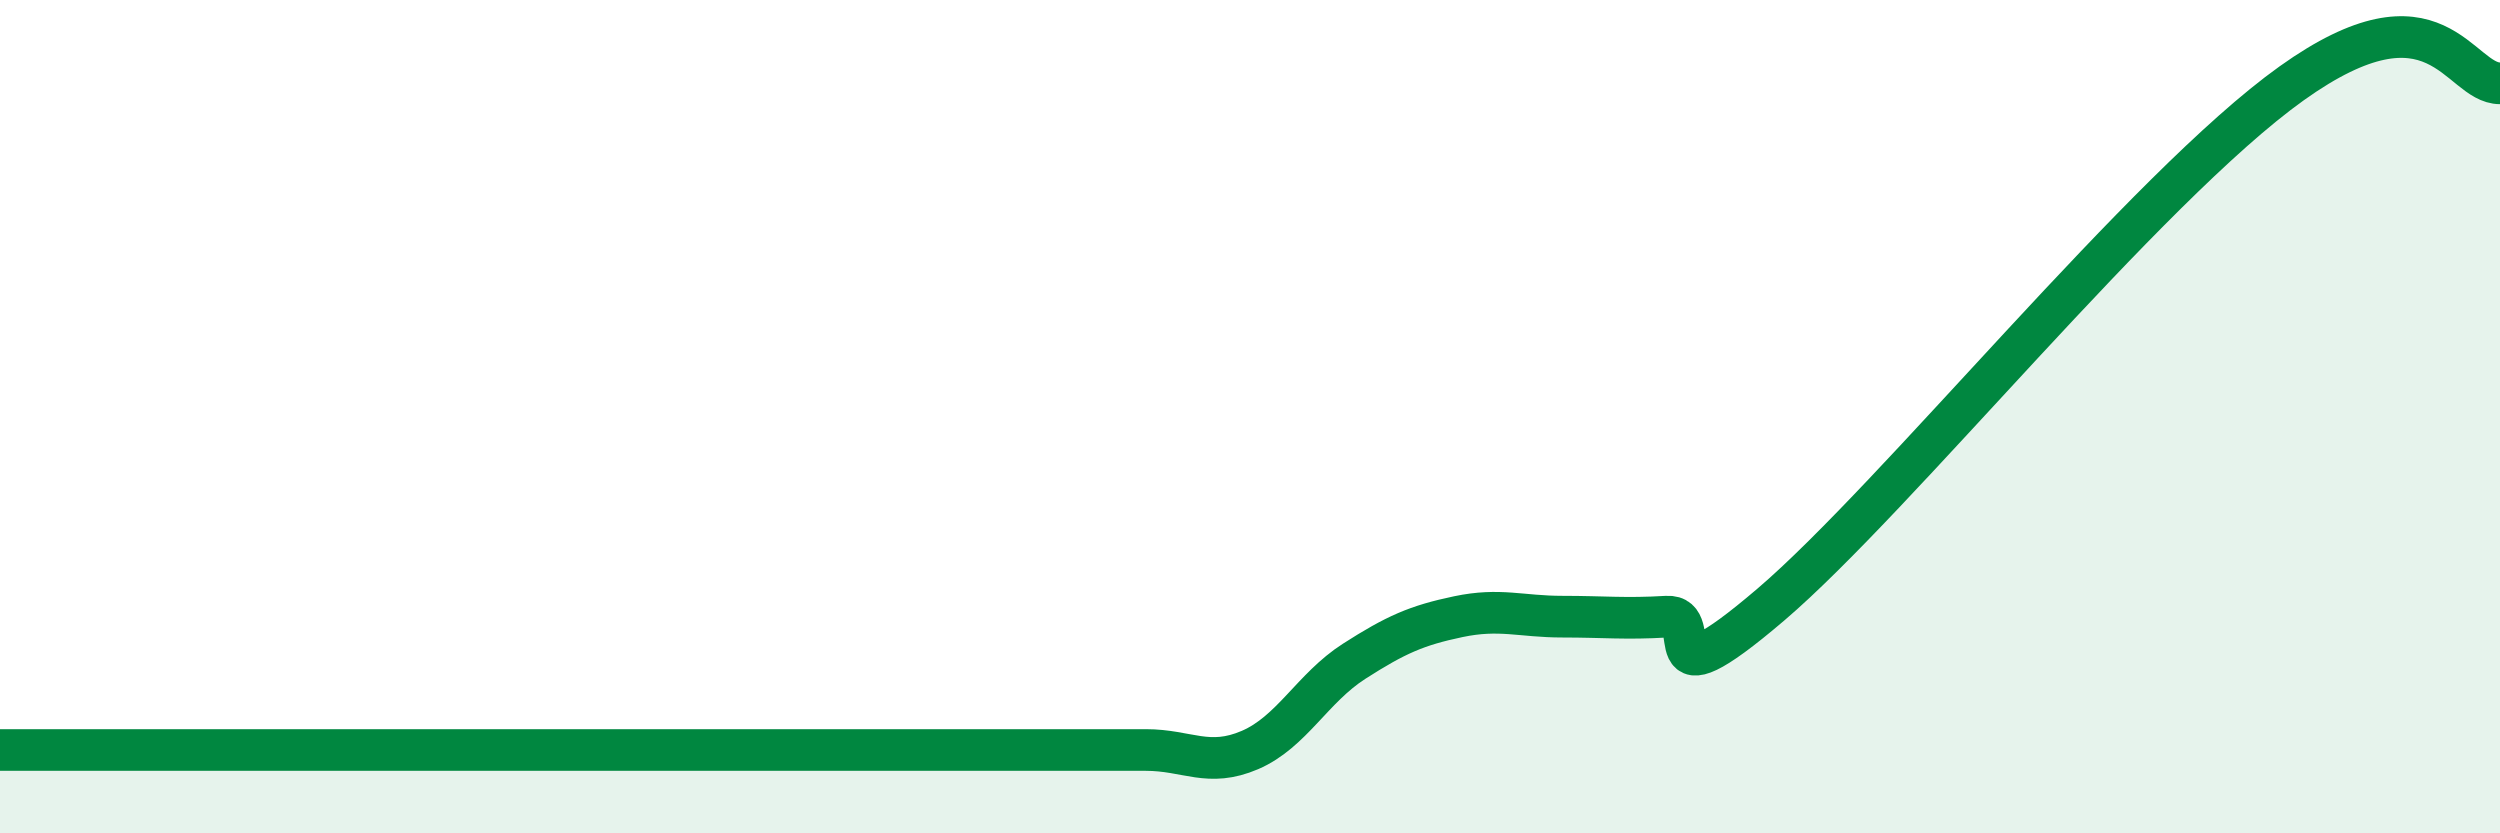
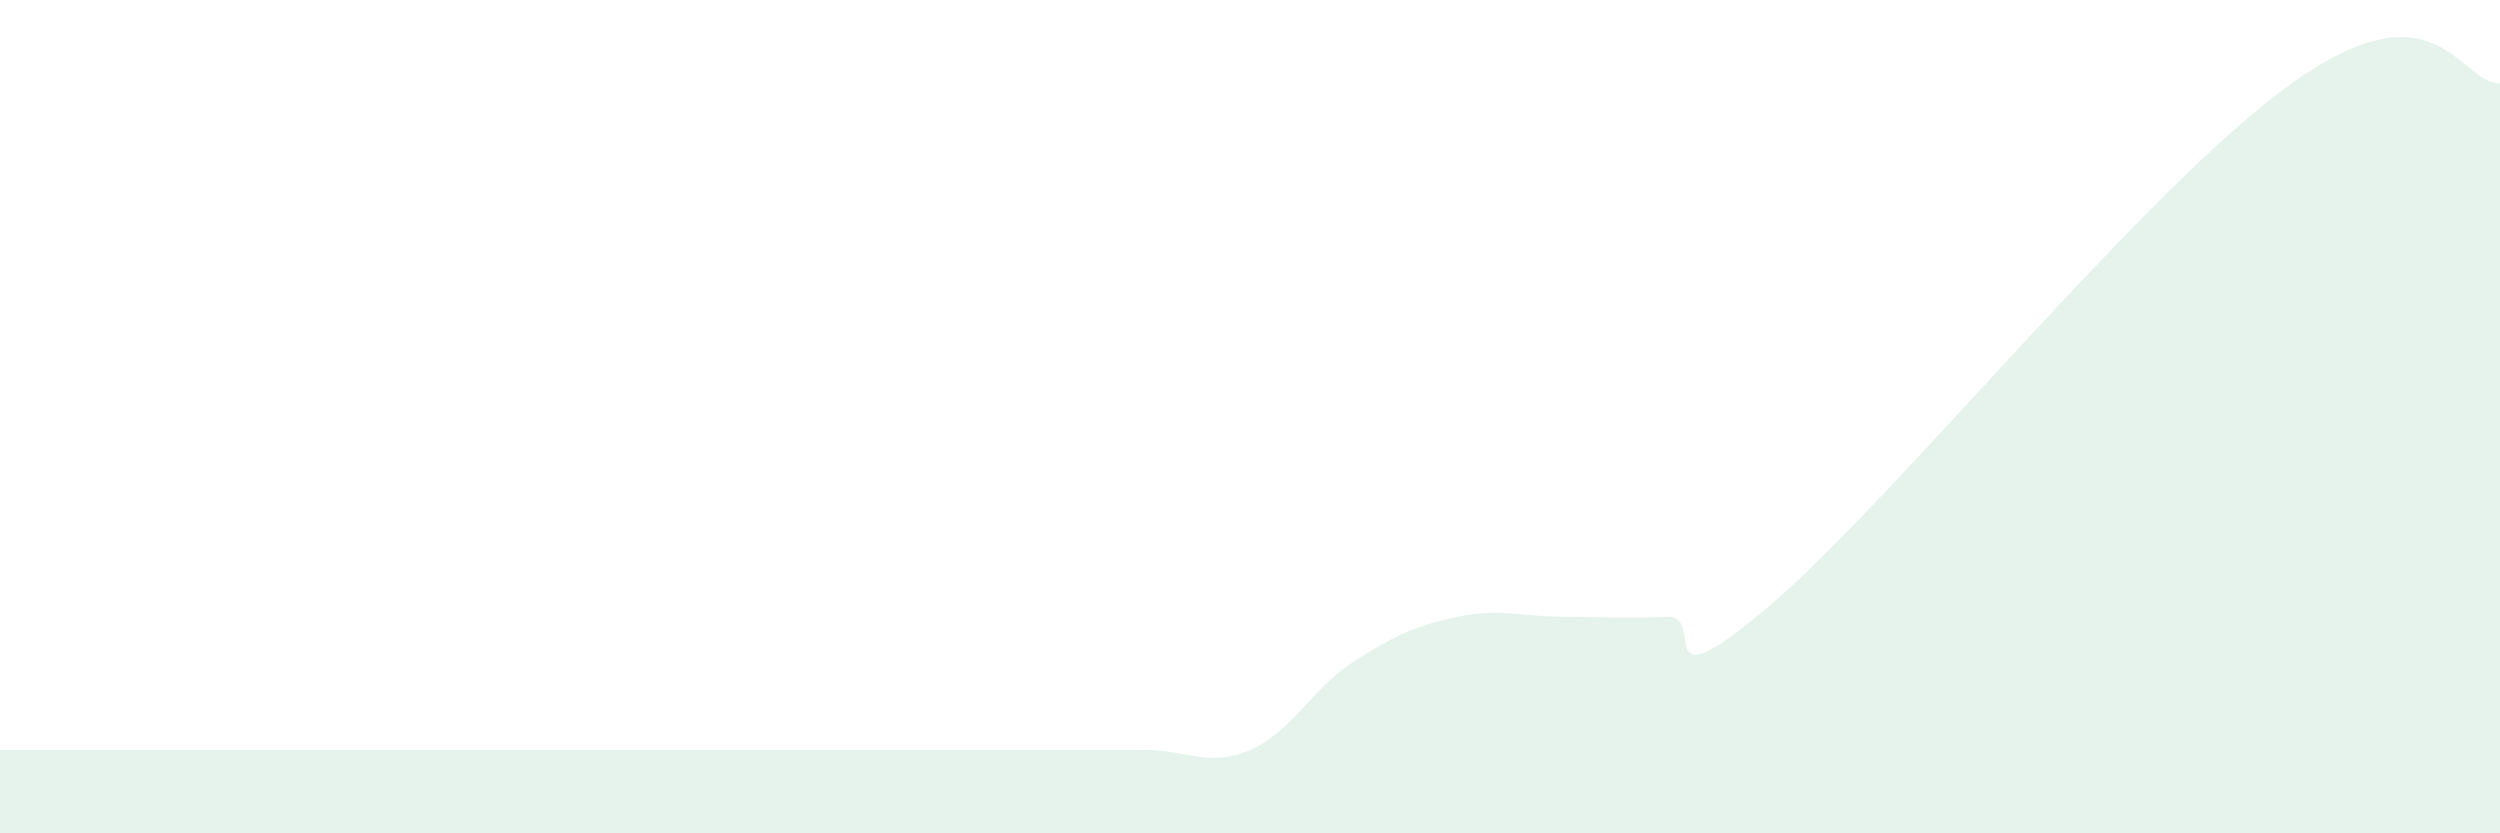
<svg xmlns="http://www.w3.org/2000/svg" width="60" height="20" viewBox="0 0 60 20">
  <path d="M 0,18 C 0.5,18 1.5,18 2.5,18 C 3.5,18 4,18 5,18 C 6,18 6.5,18 7.5,18 C 8.5,18 9,18 10,18 C 11,18 11.5,18 12.5,18 C 13.5,18 14,18 15,18 C 16,18 16.5,18 17.5,18 C 18.5,18 19,18 20,18 C 21,18 21.5,18 22.5,18 C 23.5,18 24,18 25,18 C 26,18 26.5,18 27.5,18 C 28.5,18 29,18.43 30,18 C 31,17.57 31.5,16.51 32.5,15.87 C 33.5,15.23 34,15.01 35,14.8 C 36,14.59 36.5,14.8 37.5,14.8 C 38.5,14.8 39,14.86 40,14.8 C 41,14.74 39.5,17.07 42.5,14.51 C 45.5,11.95 51.5,4.5 55,2 C 58.5,-0.5 59,2 60,2L60 20L0 20Z" fill="#008740" opacity="0.1" stroke-linecap="round" stroke-linejoin="round" />
-   <path d="M 0,18 C 0.5,18 1.5,18 2.5,18 C 3.5,18 4,18 5,18 C 6,18 6.5,18 7.5,18 C 8.5,18 9,18 10,18 C 11,18 11.5,18 12.5,18 C 13.5,18 14,18 15,18 C 16,18 16.5,18 17.5,18 C 18.5,18 19,18 20,18 C 21,18 21.5,18 22.5,18 C 23.5,18 24,18 25,18 C 26,18 26.5,18 27.5,18 C 28.5,18 29,18.43 30,18 C 31,17.57 31.5,16.51 32.5,15.87 C 33.5,15.23 34,15.01 35,14.8 C 36,14.59 36.5,14.8 37.5,14.8 C 38.5,14.8 39,14.86 40,14.8 C 41,14.74 39.5,17.07 42.5,14.51 C 45.5,11.95 51.5,4.5 55,2 C 58.5,-0.5 59,2 60,2" stroke="#008740" stroke-width="1" fill="none" stroke-linecap="round" stroke-linejoin="round" />
</svg>